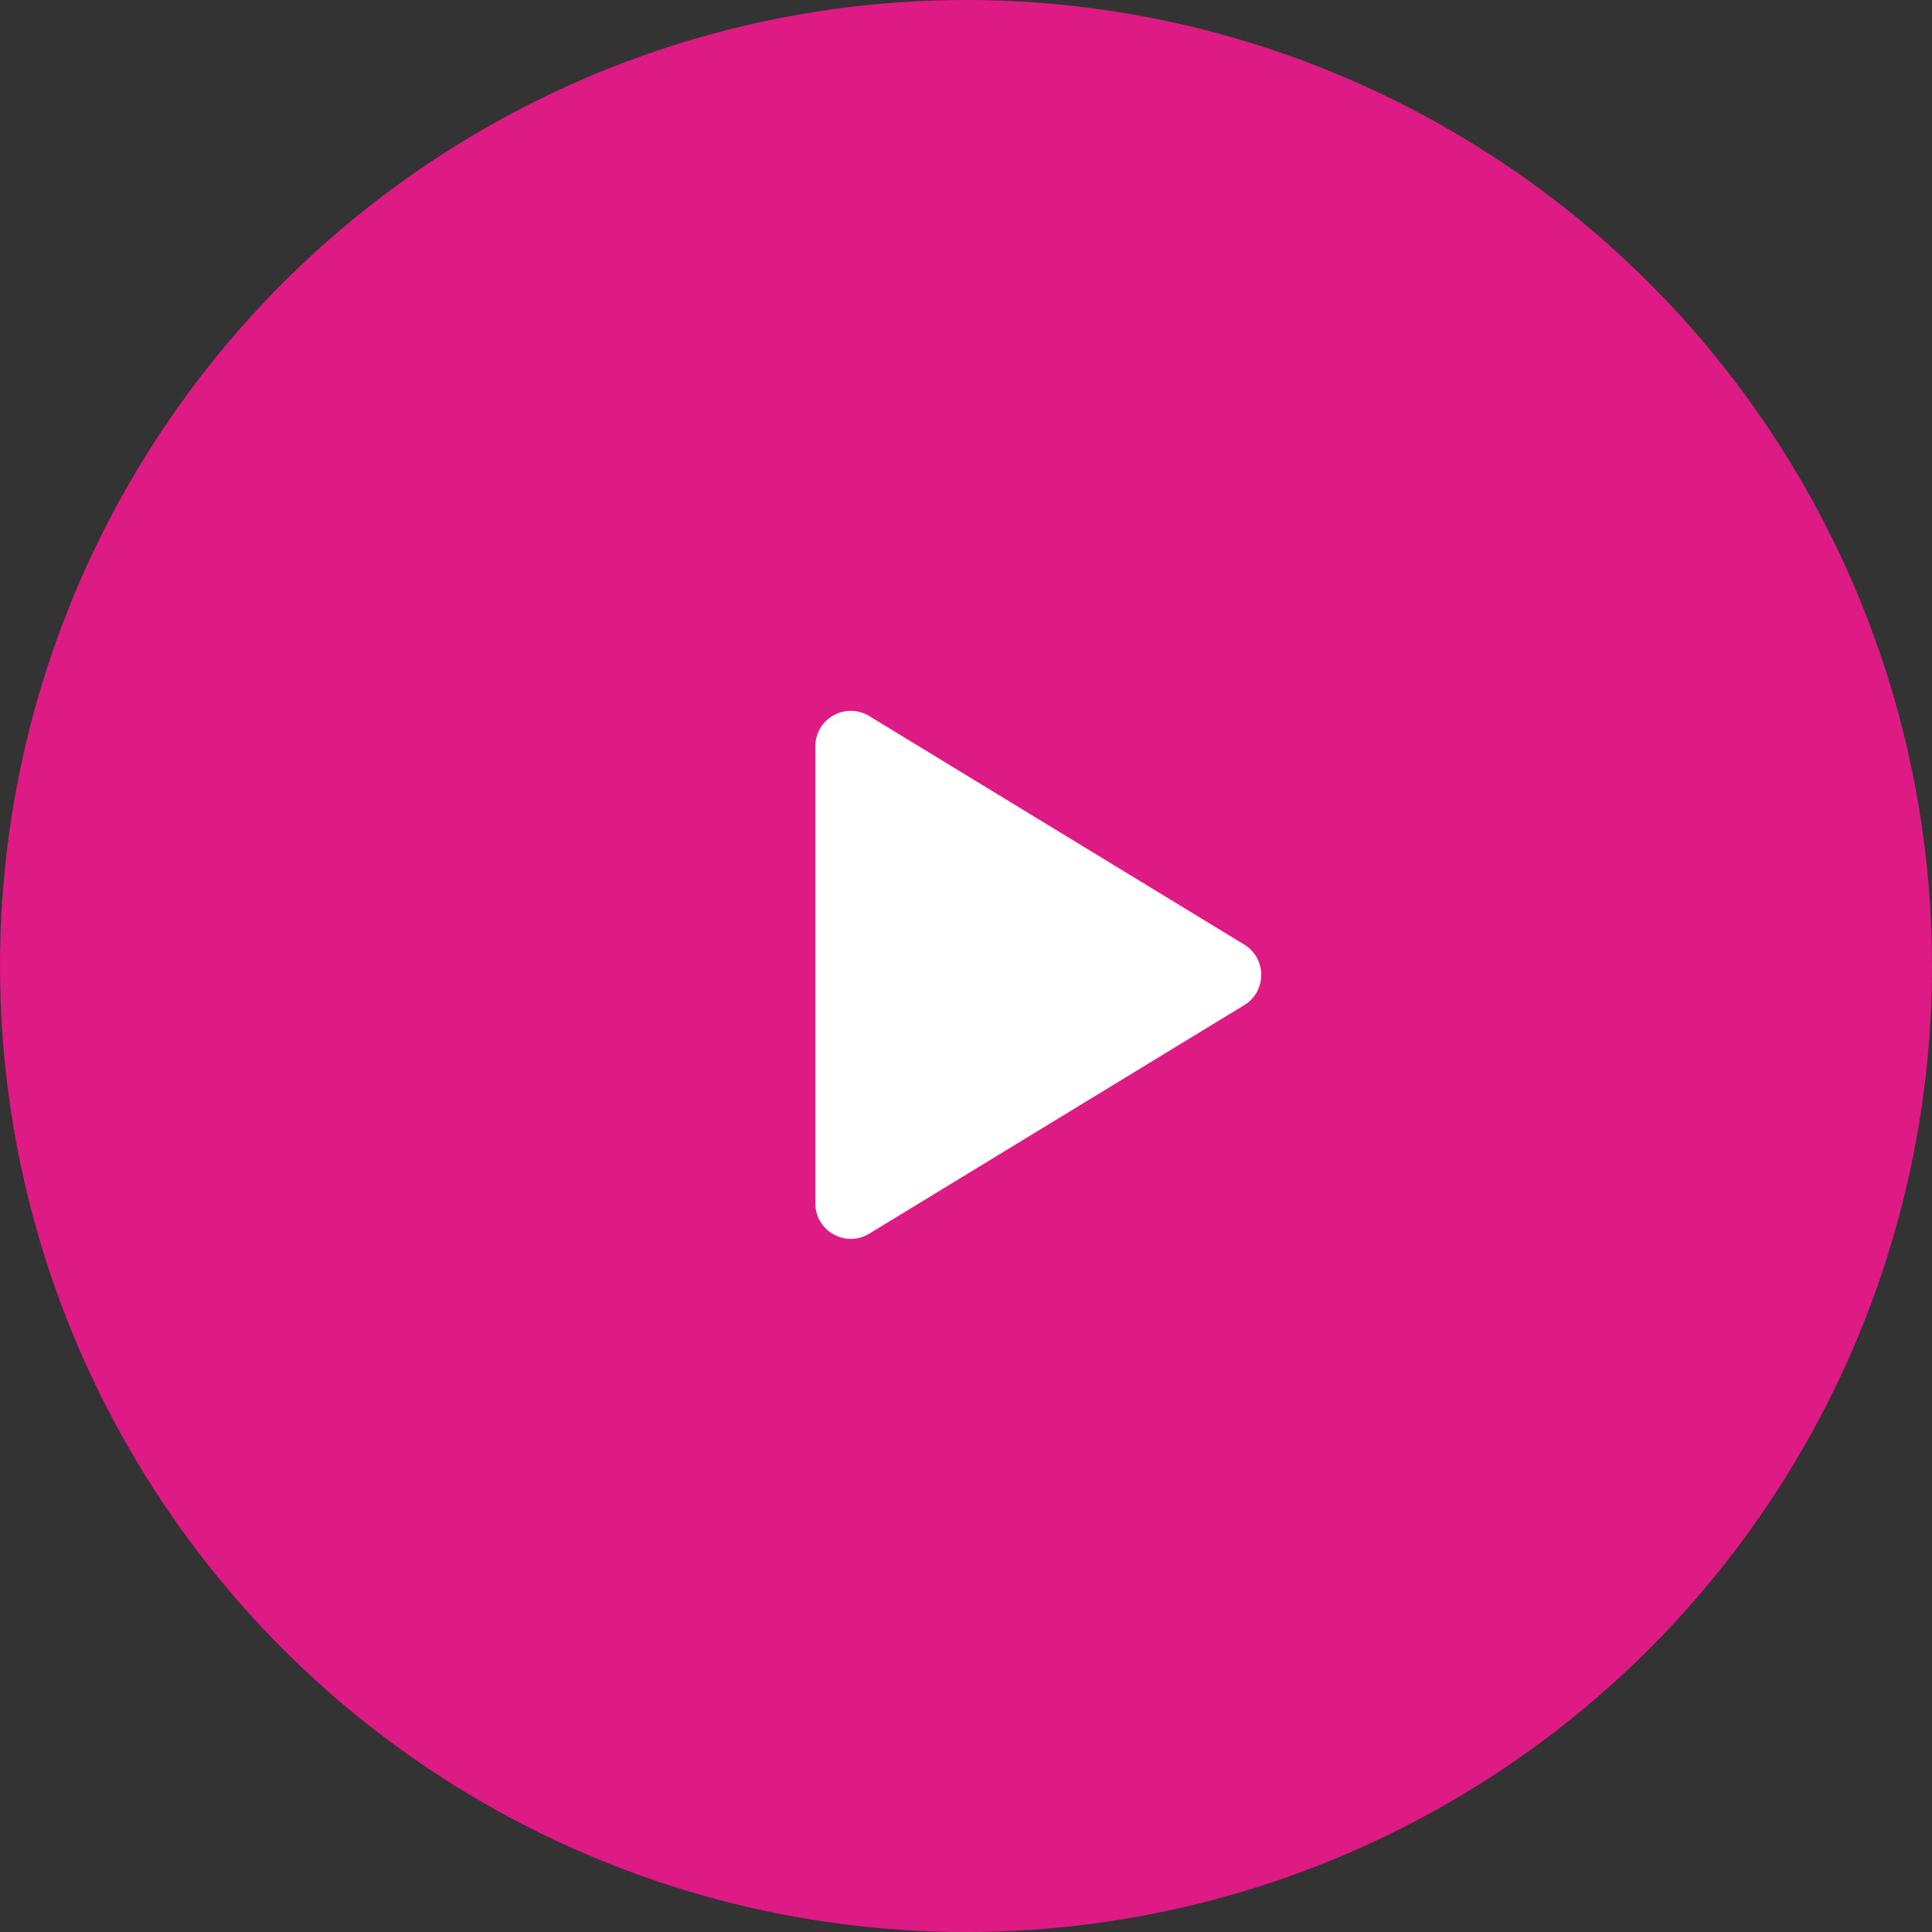
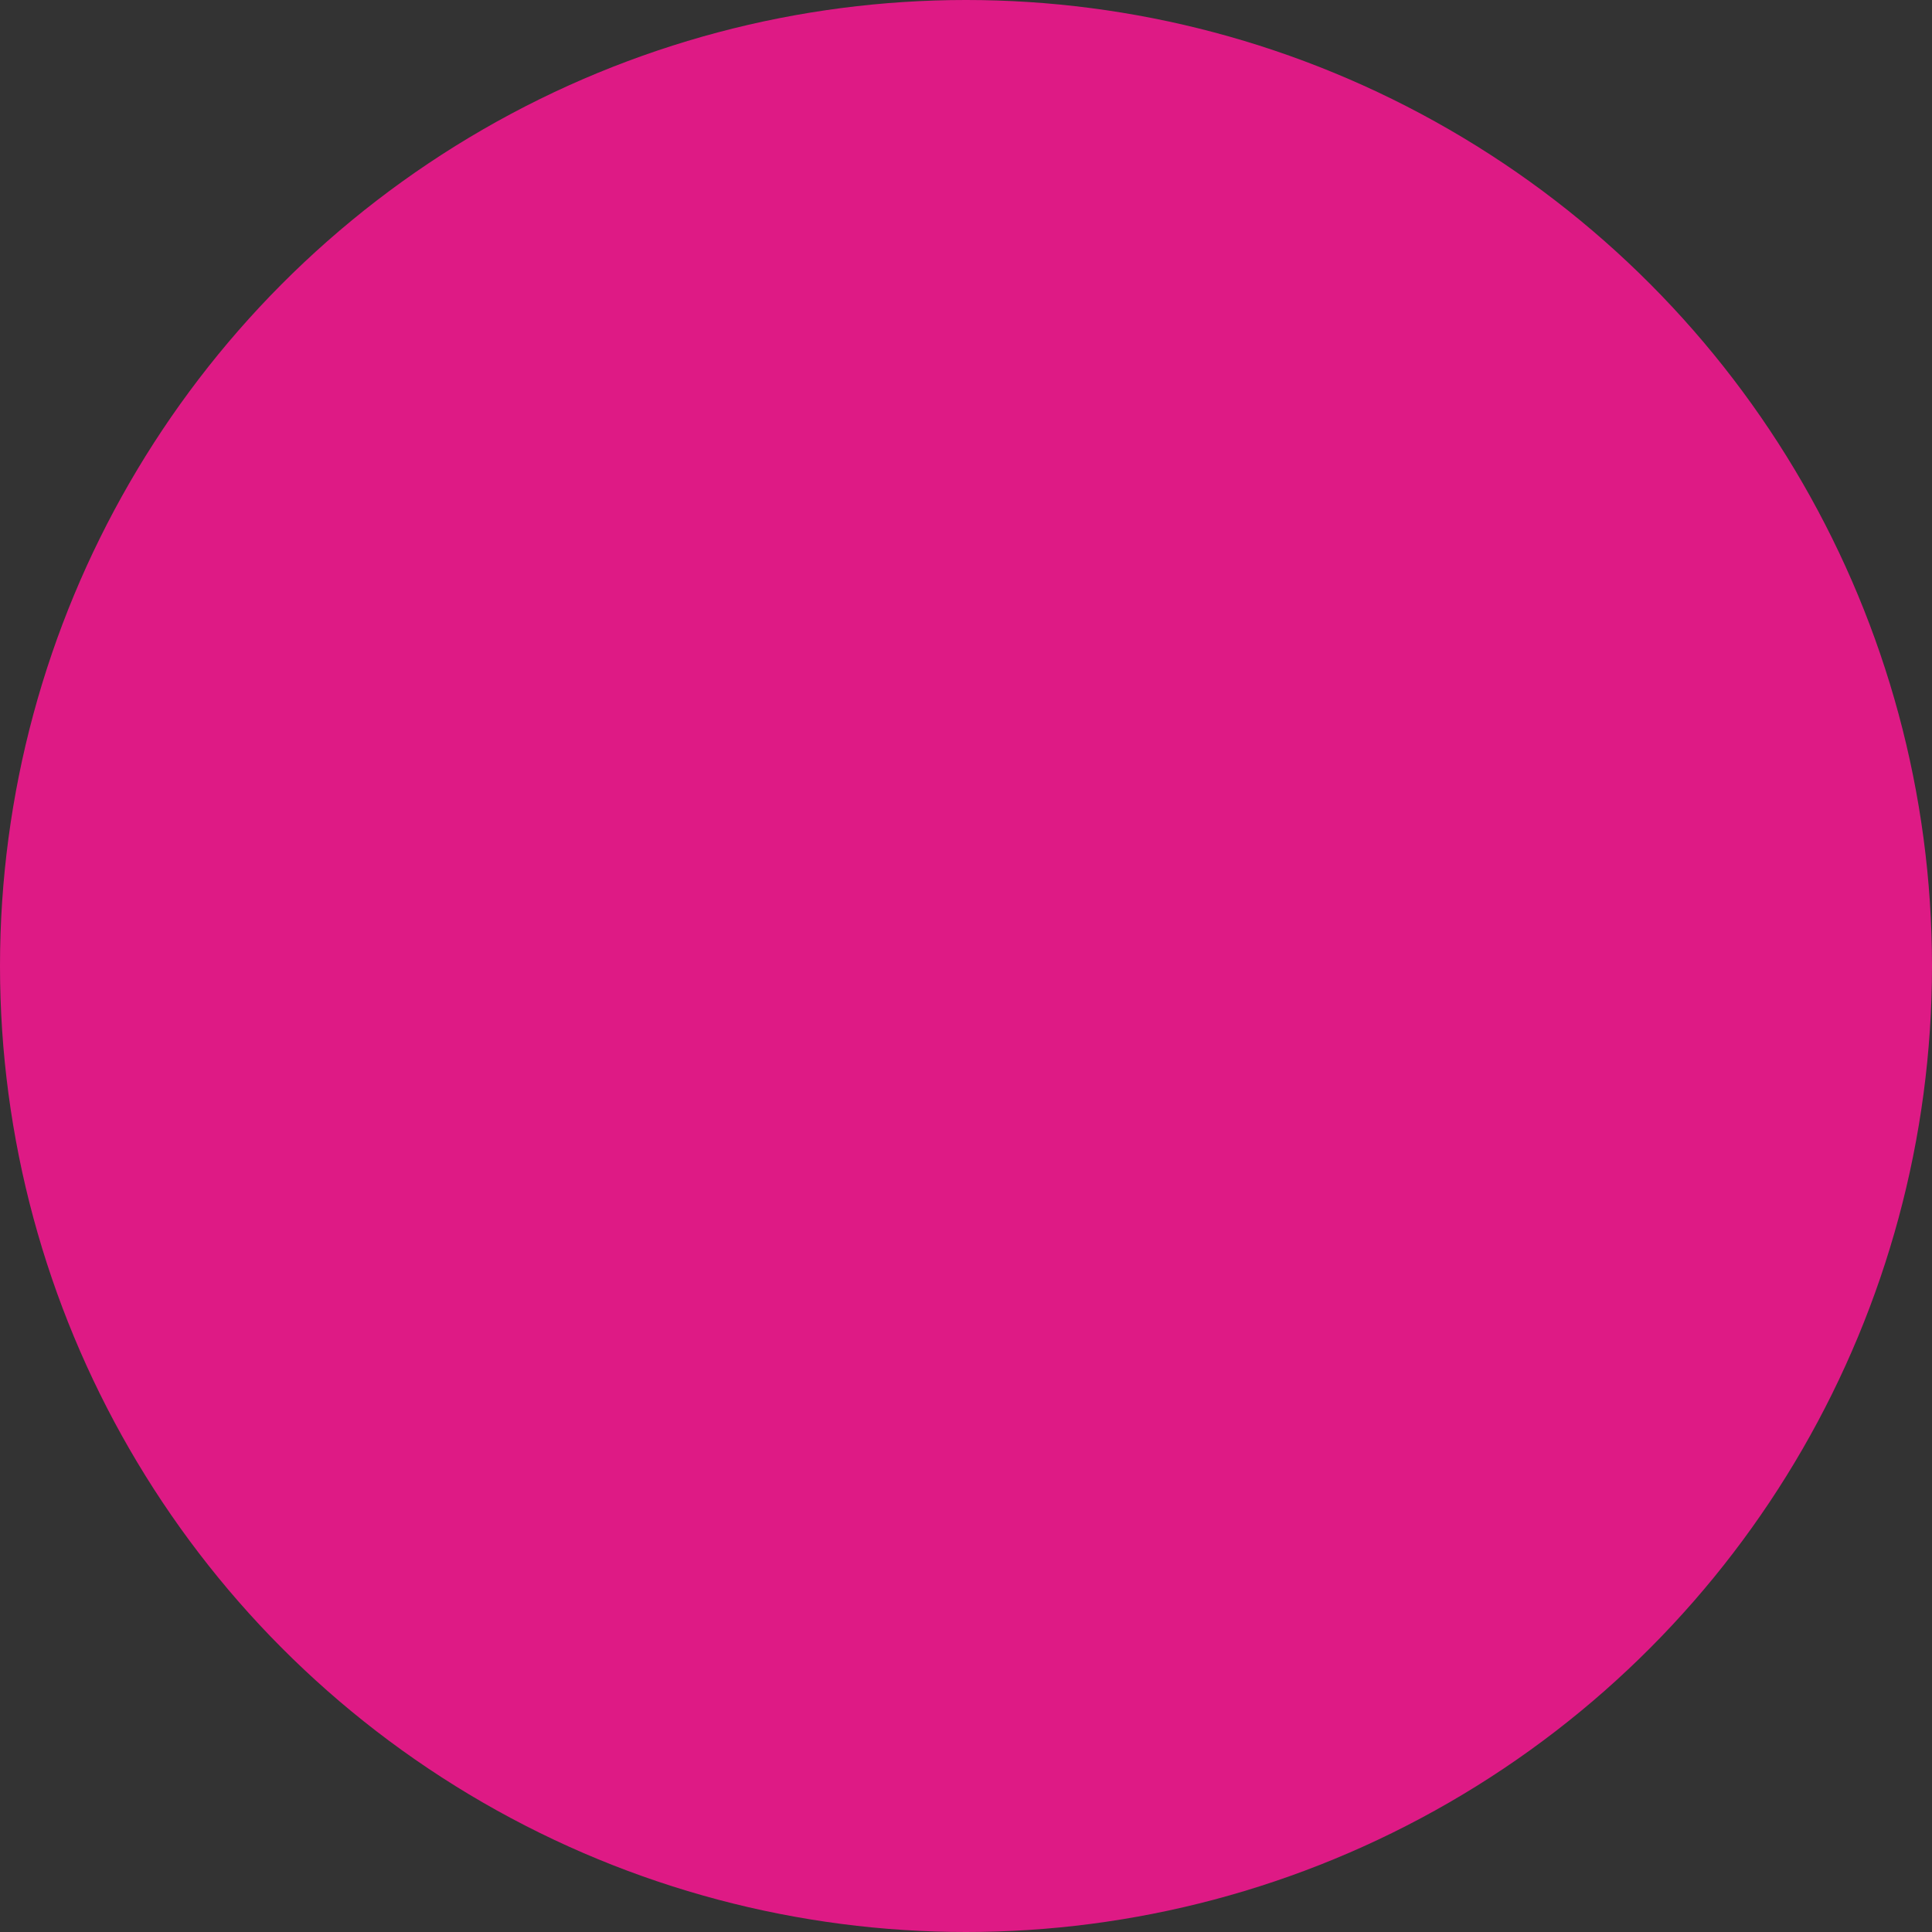
<svg xmlns="http://www.w3.org/2000/svg" width="109" height="109" viewBox="0 0 109 109" fill="none">
  <rect x="0" y="0" width="109" height="109" fill="#333333" stroke="none" />
  <circle cx="54.5" cy="54.5" r="54.5" fill="#DE1A85" />
-   <path d="M70.198 56.708C71.477 55.928 71.477 54.072 70.198 53.292L49.041 40.399C47.708 39.586 46 40.546 46 42.106V67.894C46 69.454 47.708 70.414 49.041 69.601L70.198 56.708Z" fill="white" />
</svg>